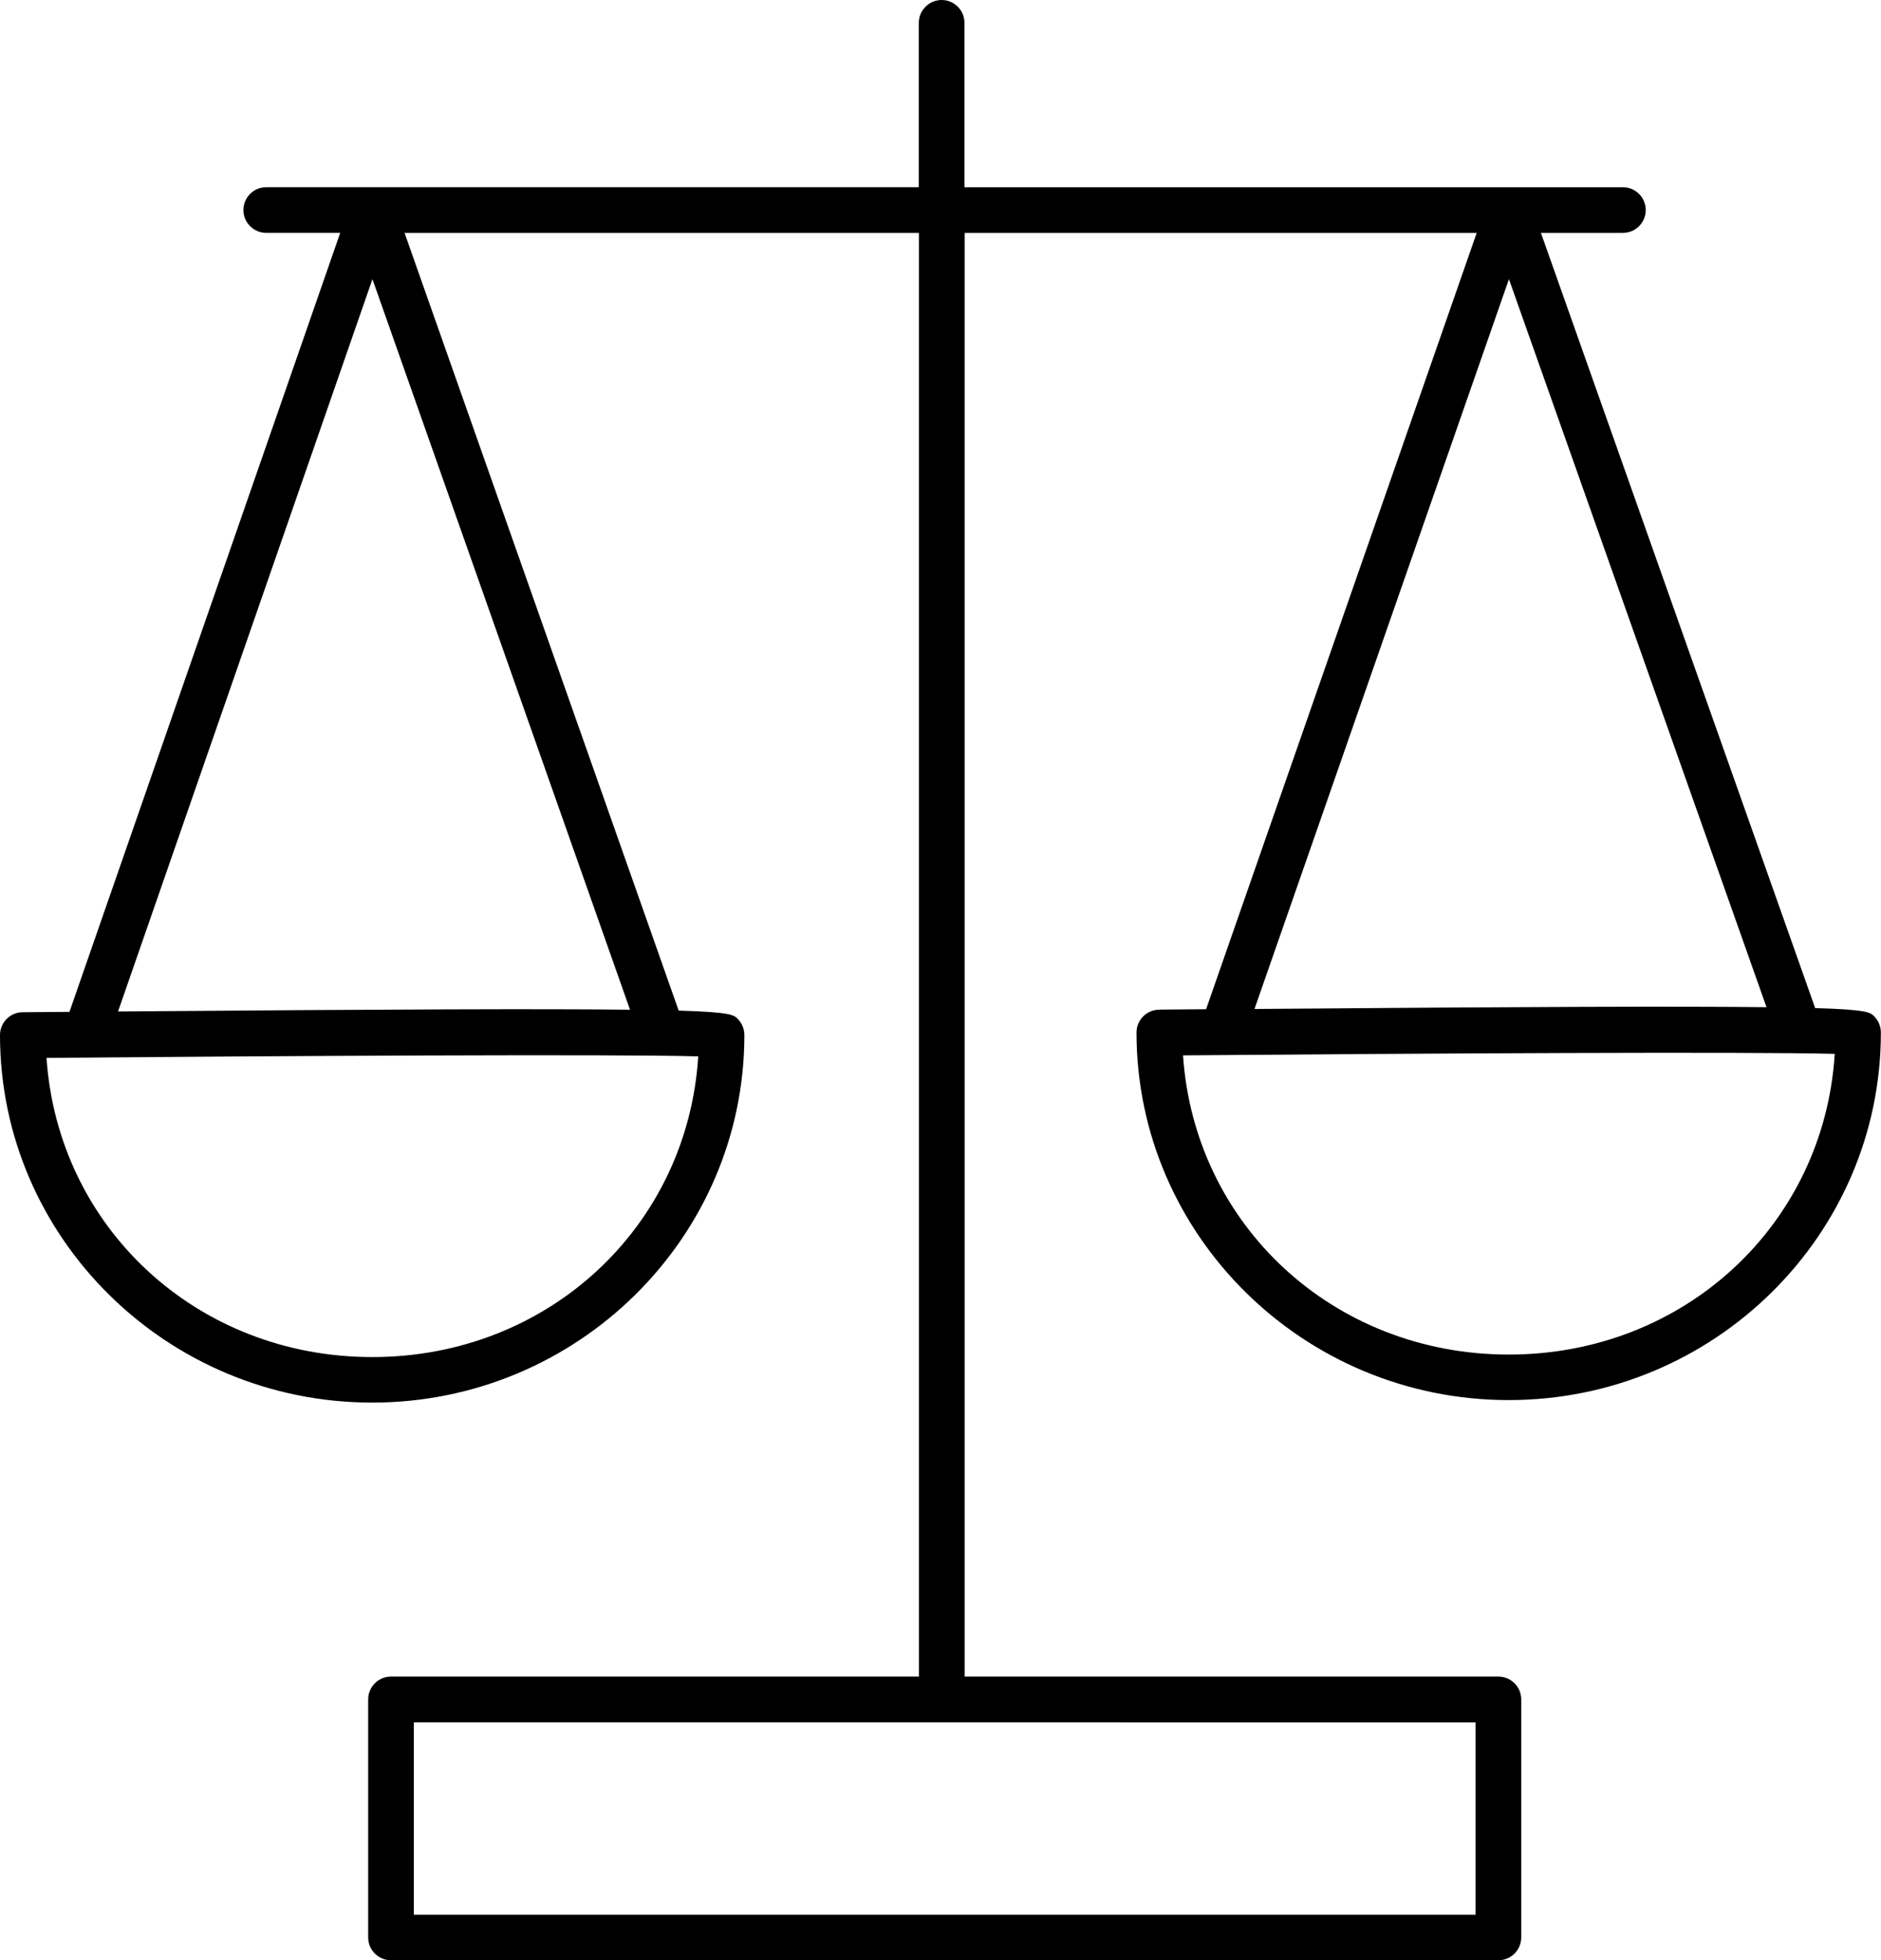
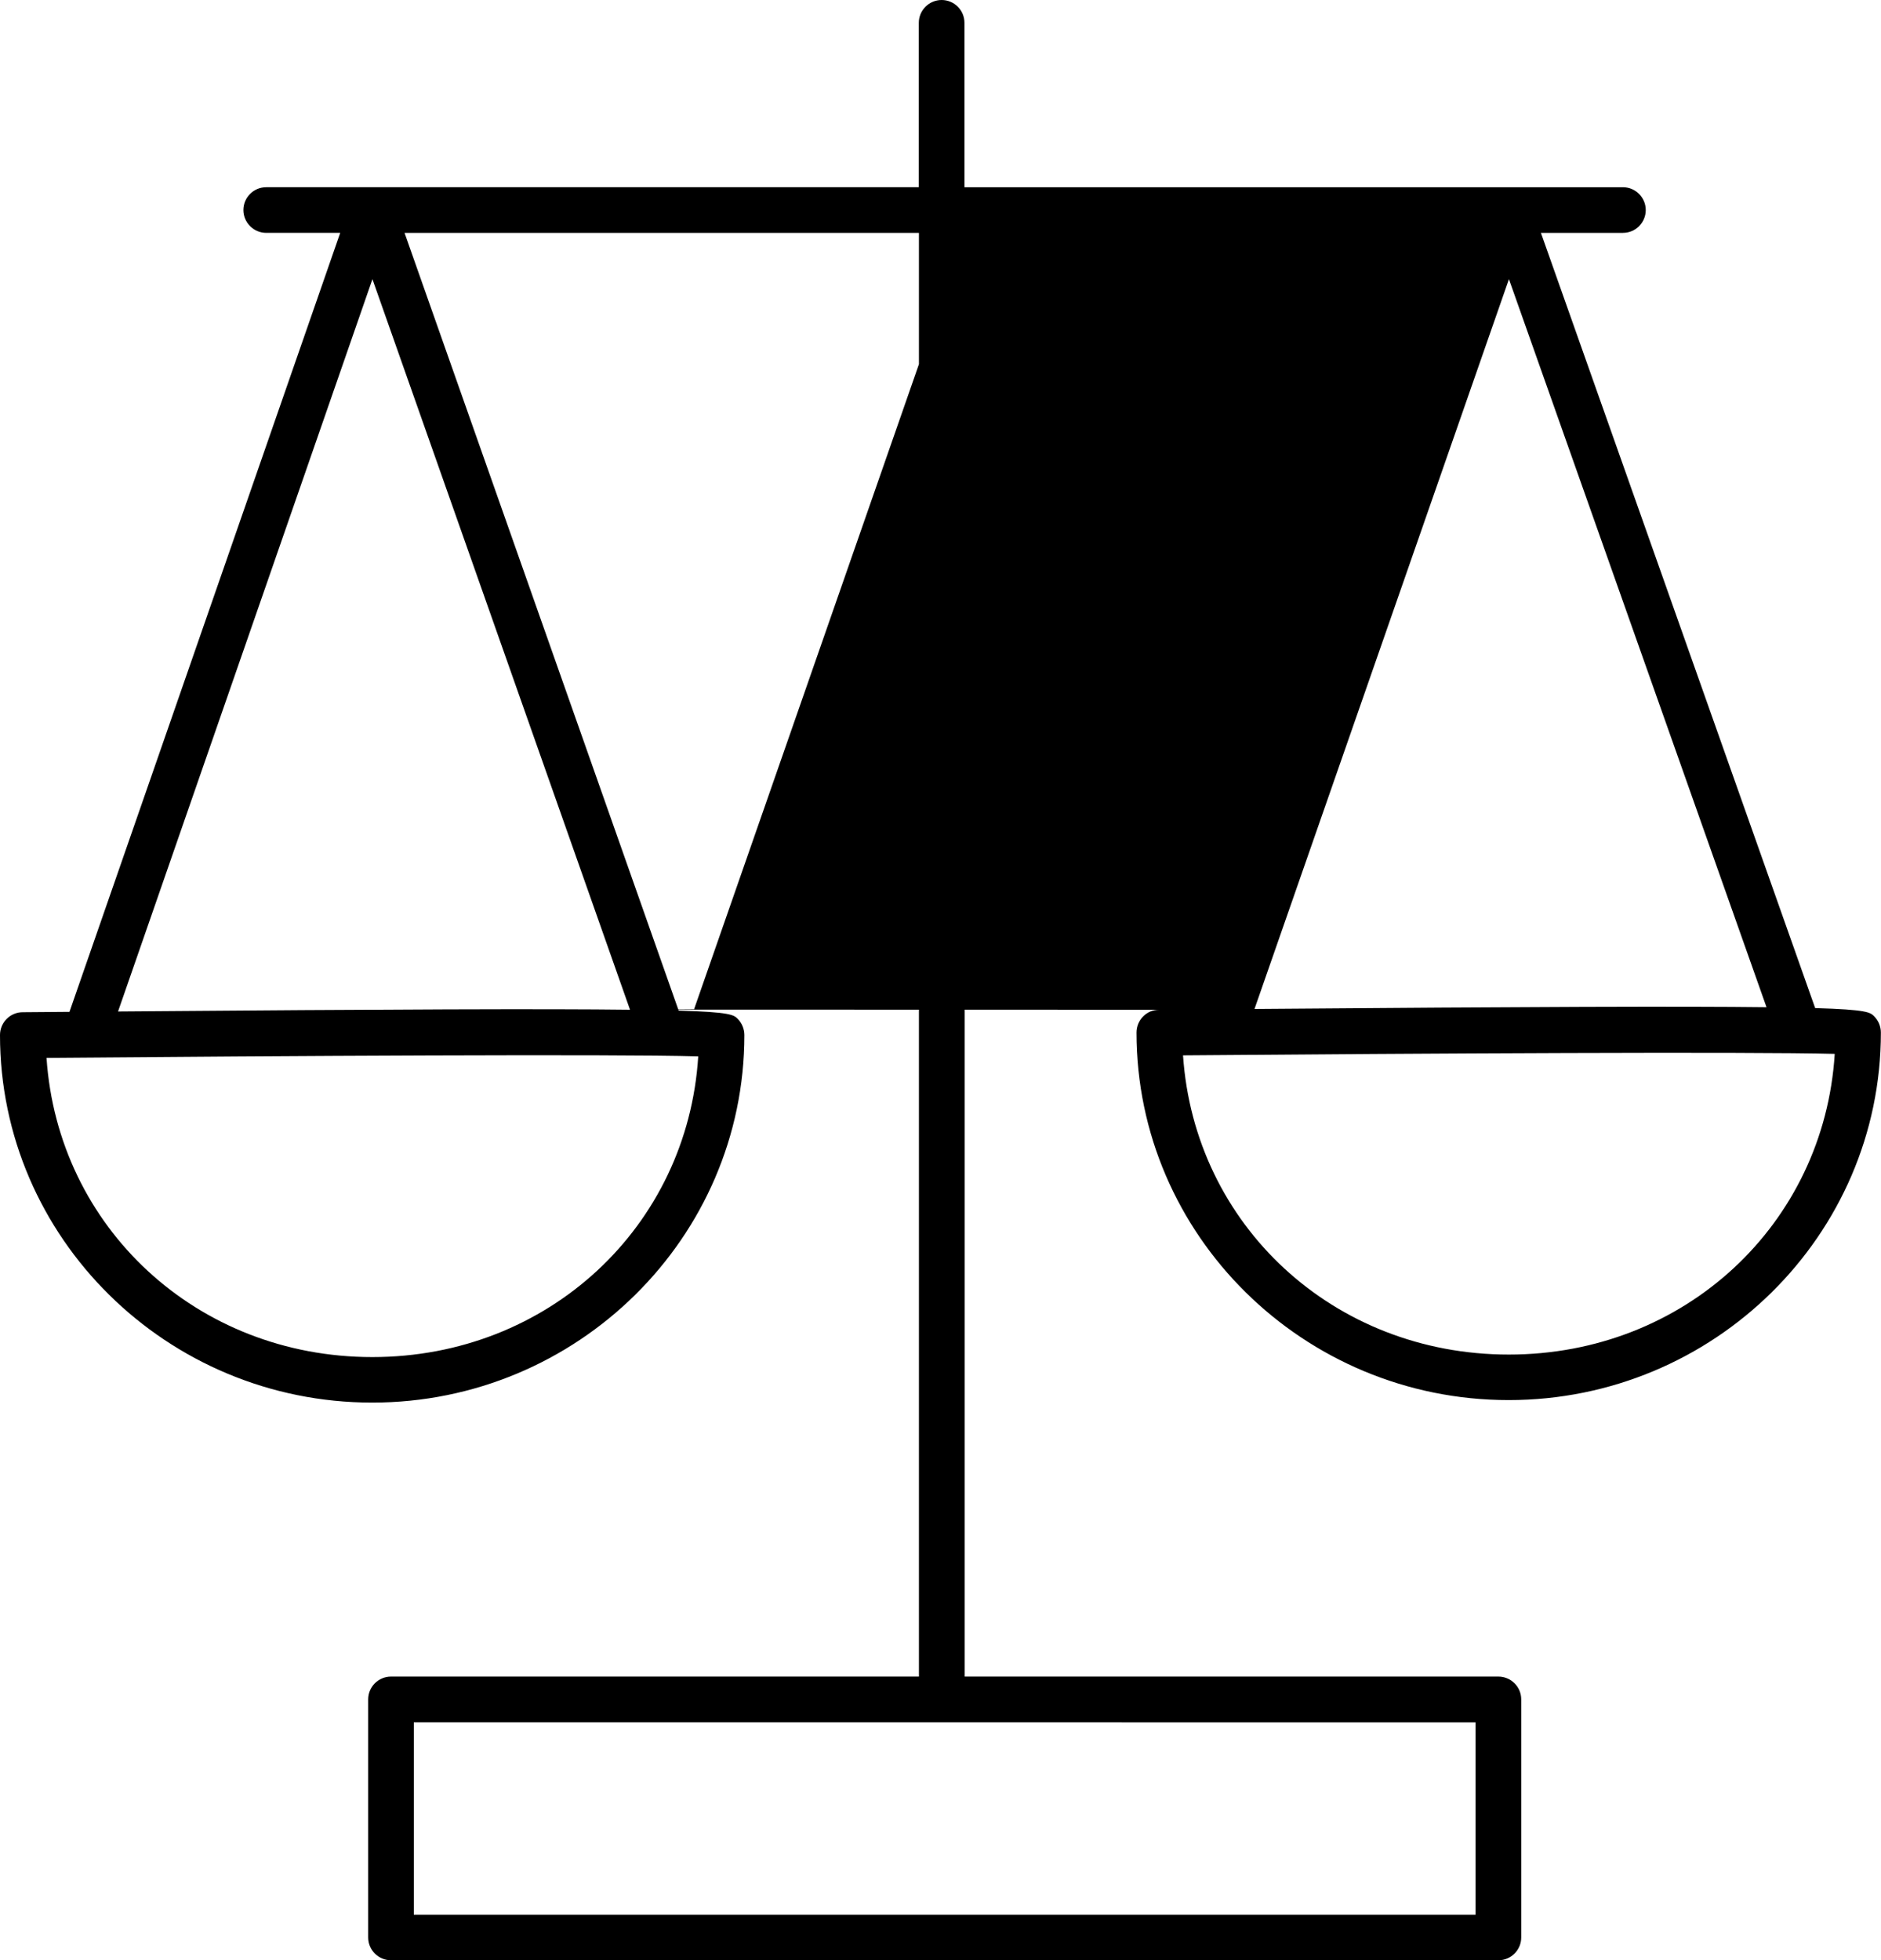
<svg xmlns="http://www.w3.org/2000/svg" viewBox="0 0 150 156.32">
-   <path d="M92.44,80.52c-1,0-1.81,.82-1.81,1.82,0,16.16,13.32,29.31,29.68,29.31s29.68-13.15,29.68-29.31c0-.49-.2-.96-.54-1.3-.3-.3-.53-.53-4.7-.65l-21.87-61.82h6.54c1.01,0,1.82-.82,1.82-1.82s-.82-1.82-1.82-1.82h-52.51V1.82c0-1.01-.82-1.82-1.82-1.82s-1.82,.82-1.82,1.82V14.93H21.23c-1.01,0-1.82,.82-1.82,1.82s.82,1.82,1.82,1.82h5.9L5.54,80.69c-1.22,.01-2.46,.02-3.73,.03-1,0-1.81,.82-1.81,1.82,0,16.16,13.32,29.31,29.68,29.31s29.68-13.15,29.68-29.31c0-.49-.2-.96-.54-1.3-.3-.3-.54-.53-4.7-.65L32.26,18.57h41.02v115.13H31.18c-1.01,0-1.82,.82-1.82,1.82v18.98c0,1.01,.82,1.82,1.82,1.82H119.49c1.01,0,1.82-.82,1.82-1.82v-18.98c0-1.01-.82-1.82-1.82-1.82h-42.56V18.57h40.83l-21.58,61.91c-1.22,.01-2.46,.02-3.74,.03Zm-62.75,27.7c-13.99,0-25.07-10.34-25.98-23.86,18.89-.16,45.27-.31,51.97-.12-.85,13.58-11.96,23.98-25.99,23.98Zm-20.28-27.55L29.7,22.26l20.54,58.26c-6.67-.08-18.74-.04-40.83,.14Zm108.26,72.02H33v-15.34H117.67v15.34Zm2.65-44.67c-13.99,0-25.07-10.34-25.98-23.86,18.89-.16,45.27-.3,51.97-.12-.85,13.58-11.96,23.98-25.99,23.98Zm.01-85.76l20.54,58.06c-6.67-.08-18.74-.04-40.83,.14l20.29-58.2Z" />
+   <path d="M92.44,80.52c-1,0-1.81,.82-1.81,1.82,0,16.16,13.32,29.31,29.68,29.31s29.68-13.15,29.68-29.31c0-.49-.2-.96-.54-1.3-.3-.3-.53-.53-4.7-.65l-21.87-61.82h6.54c1.01,0,1.82-.82,1.82-1.82s-.82-1.82-1.82-1.82h-52.51V1.82c0-1.01-.82-1.82-1.82-1.82s-1.82,.82-1.82,1.82V14.93H21.23c-1.01,0-1.82,.82-1.82,1.82s.82,1.82,1.82,1.82h5.9L5.54,80.69c-1.22,.01-2.46,.02-3.73,.03-1,0-1.81,.82-1.81,1.82,0,16.16,13.32,29.31,29.68,29.31s29.68-13.15,29.68-29.31c0-.49-.2-.96-.54-1.3-.3-.3-.54-.53-4.7-.65L32.26,18.57h41.02v115.13H31.18c-1.01,0-1.82,.82-1.82,1.82v18.98c0,1.01,.82,1.82,1.82,1.82H119.49c1.01,0,1.82-.82,1.82-1.82v-18.98c0-1.01-.82-1.82-1.82-1.82h-42.56V18.57l-21.58,61.91c-1.22,.01-2.46,.02-3.74,.03Zm-62.75,27.7c-13.99,0-25.07-10.34-25.98-23.86,18.89-.16,45.27-.31,51.97-.12-.85,13.58-11.96,23.98-25.99,23.98Zm-20.28-27.55L29.7,22.26l20.54,58.26c-6.67-.08-18.74-.04-40.83,.14Zm108.26,72.02H33v-15.34H117.67v15.34Zm2.65-44.67c-13.99,0-25.07-10.34-25.98-23.86,18.89-.16,45.27-.3,51.97-.12-.85,13.58-11.96,23.98-25.99,23.98Zm.01-85.76l20.54,58.06c-6.67-.08-18.74-.04-40.83,.14l20.29-58.2Z" />
</svg>